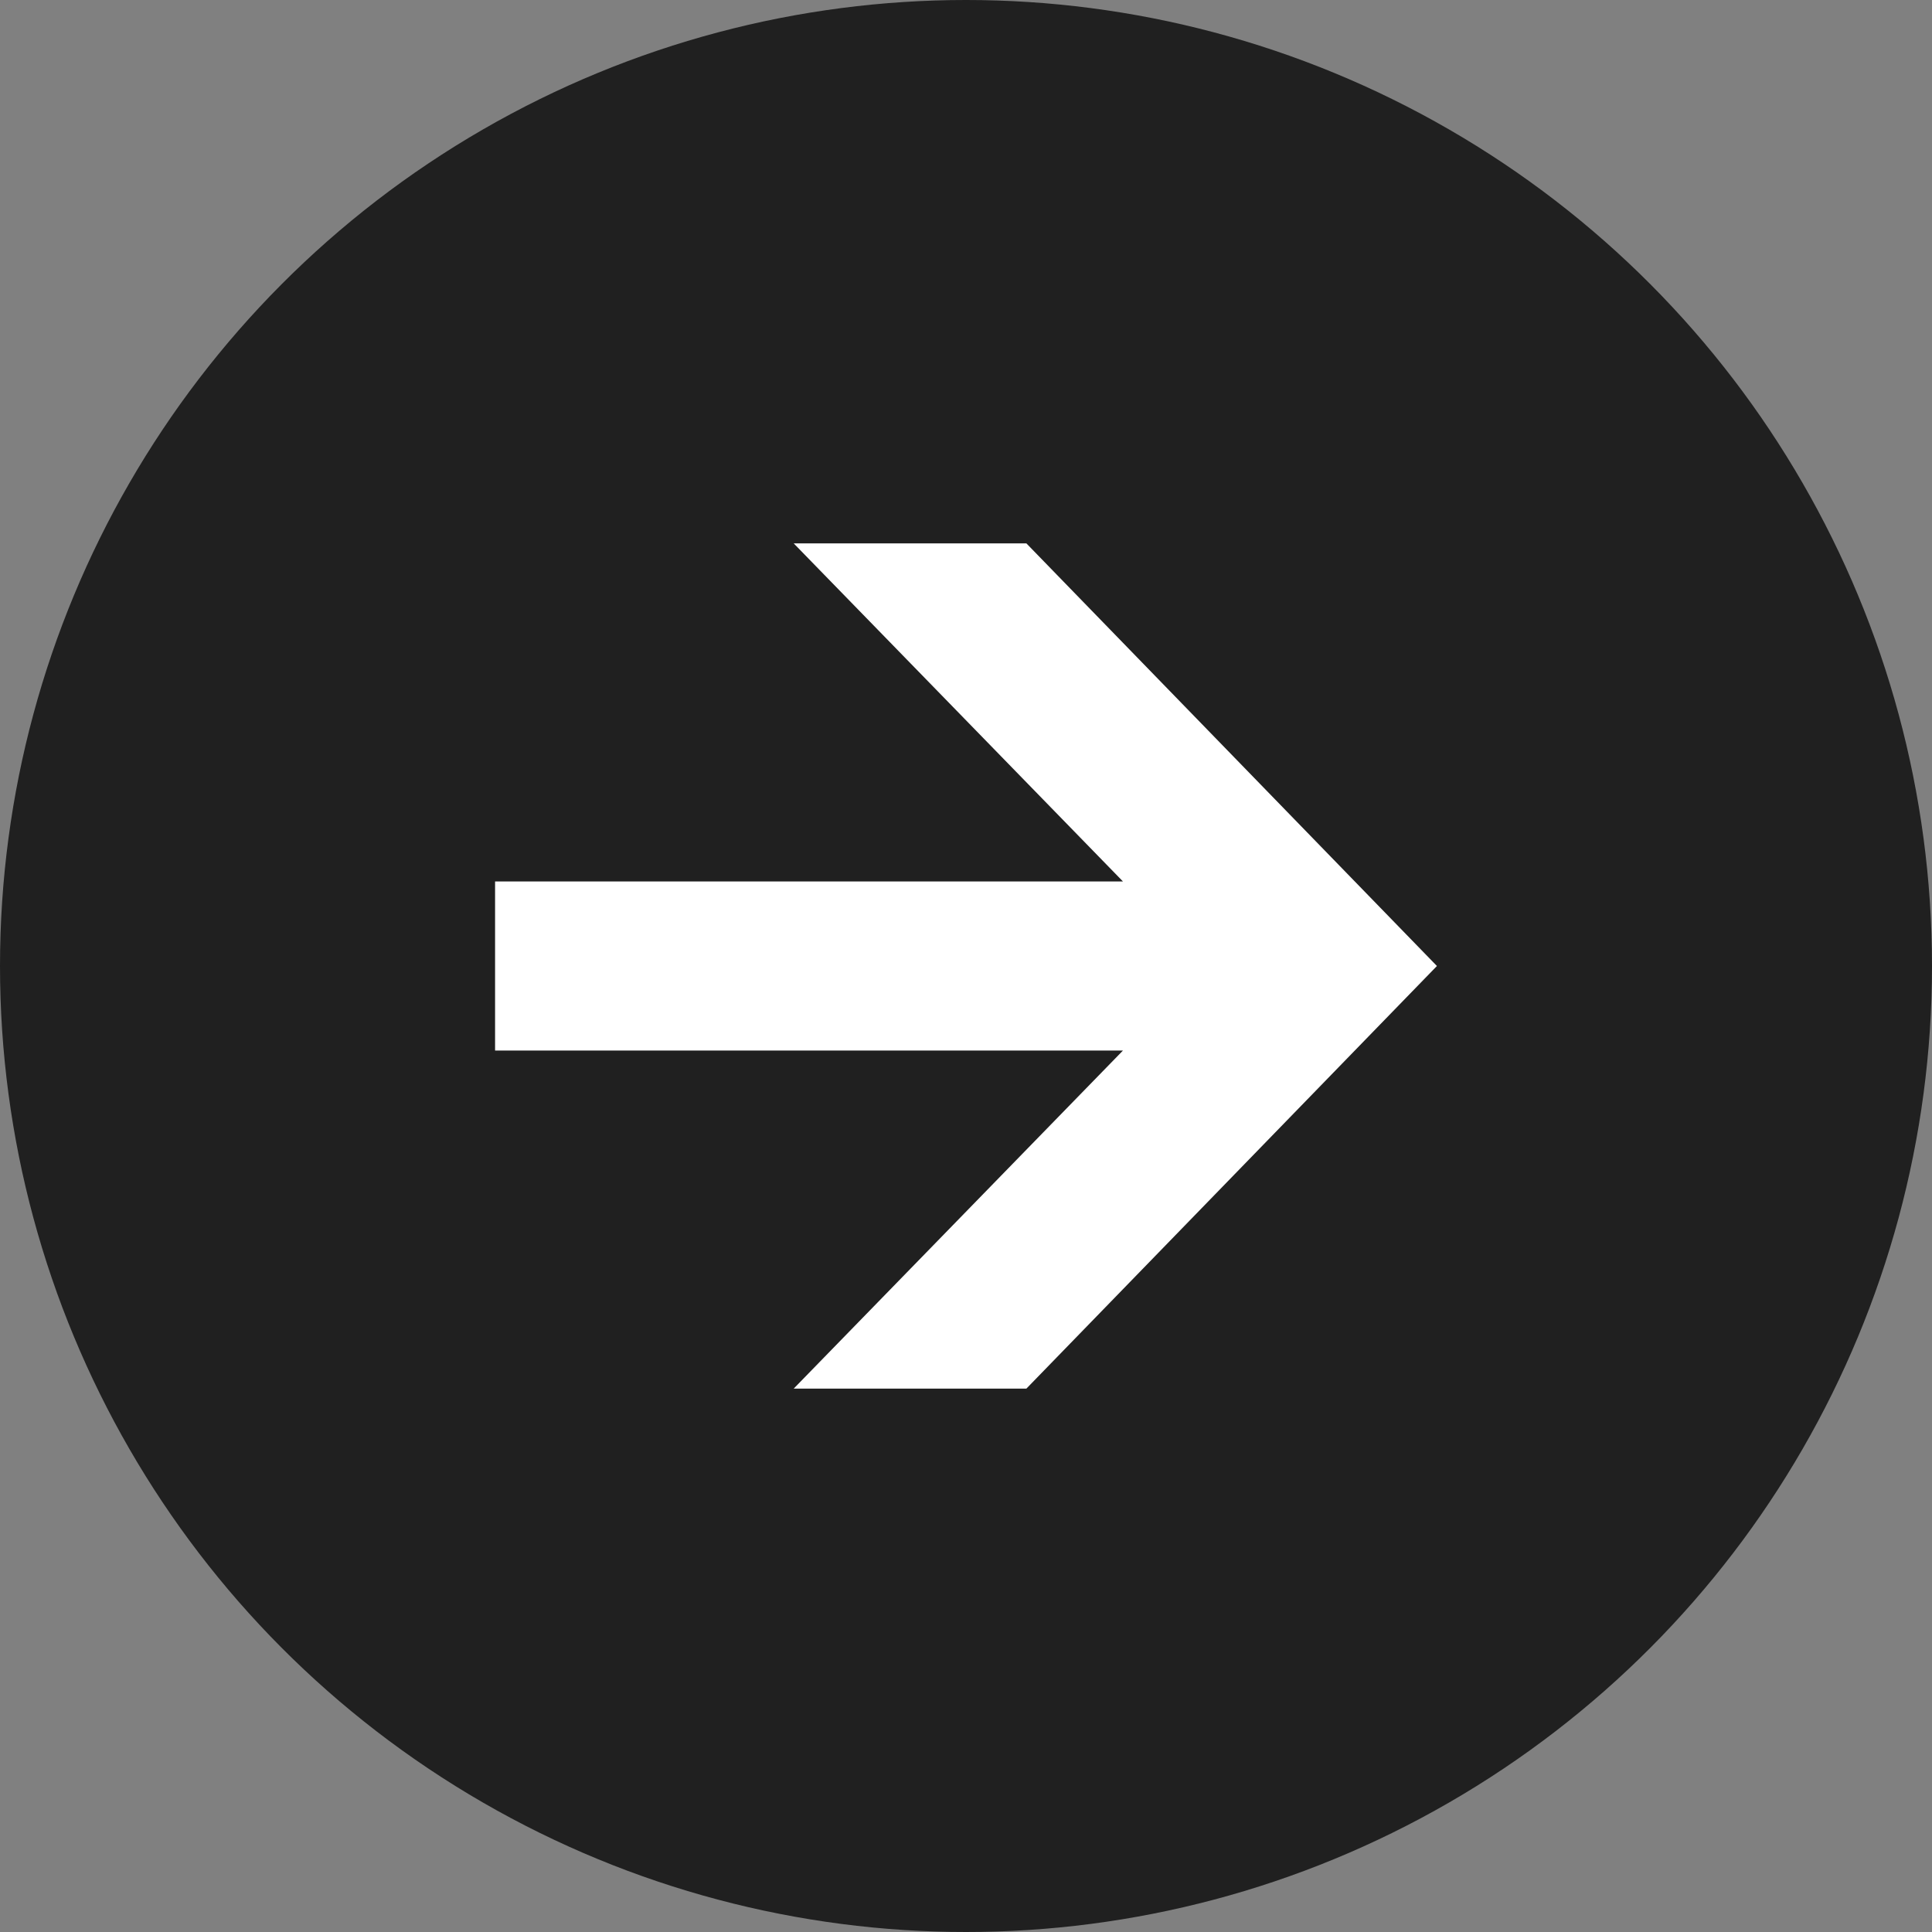
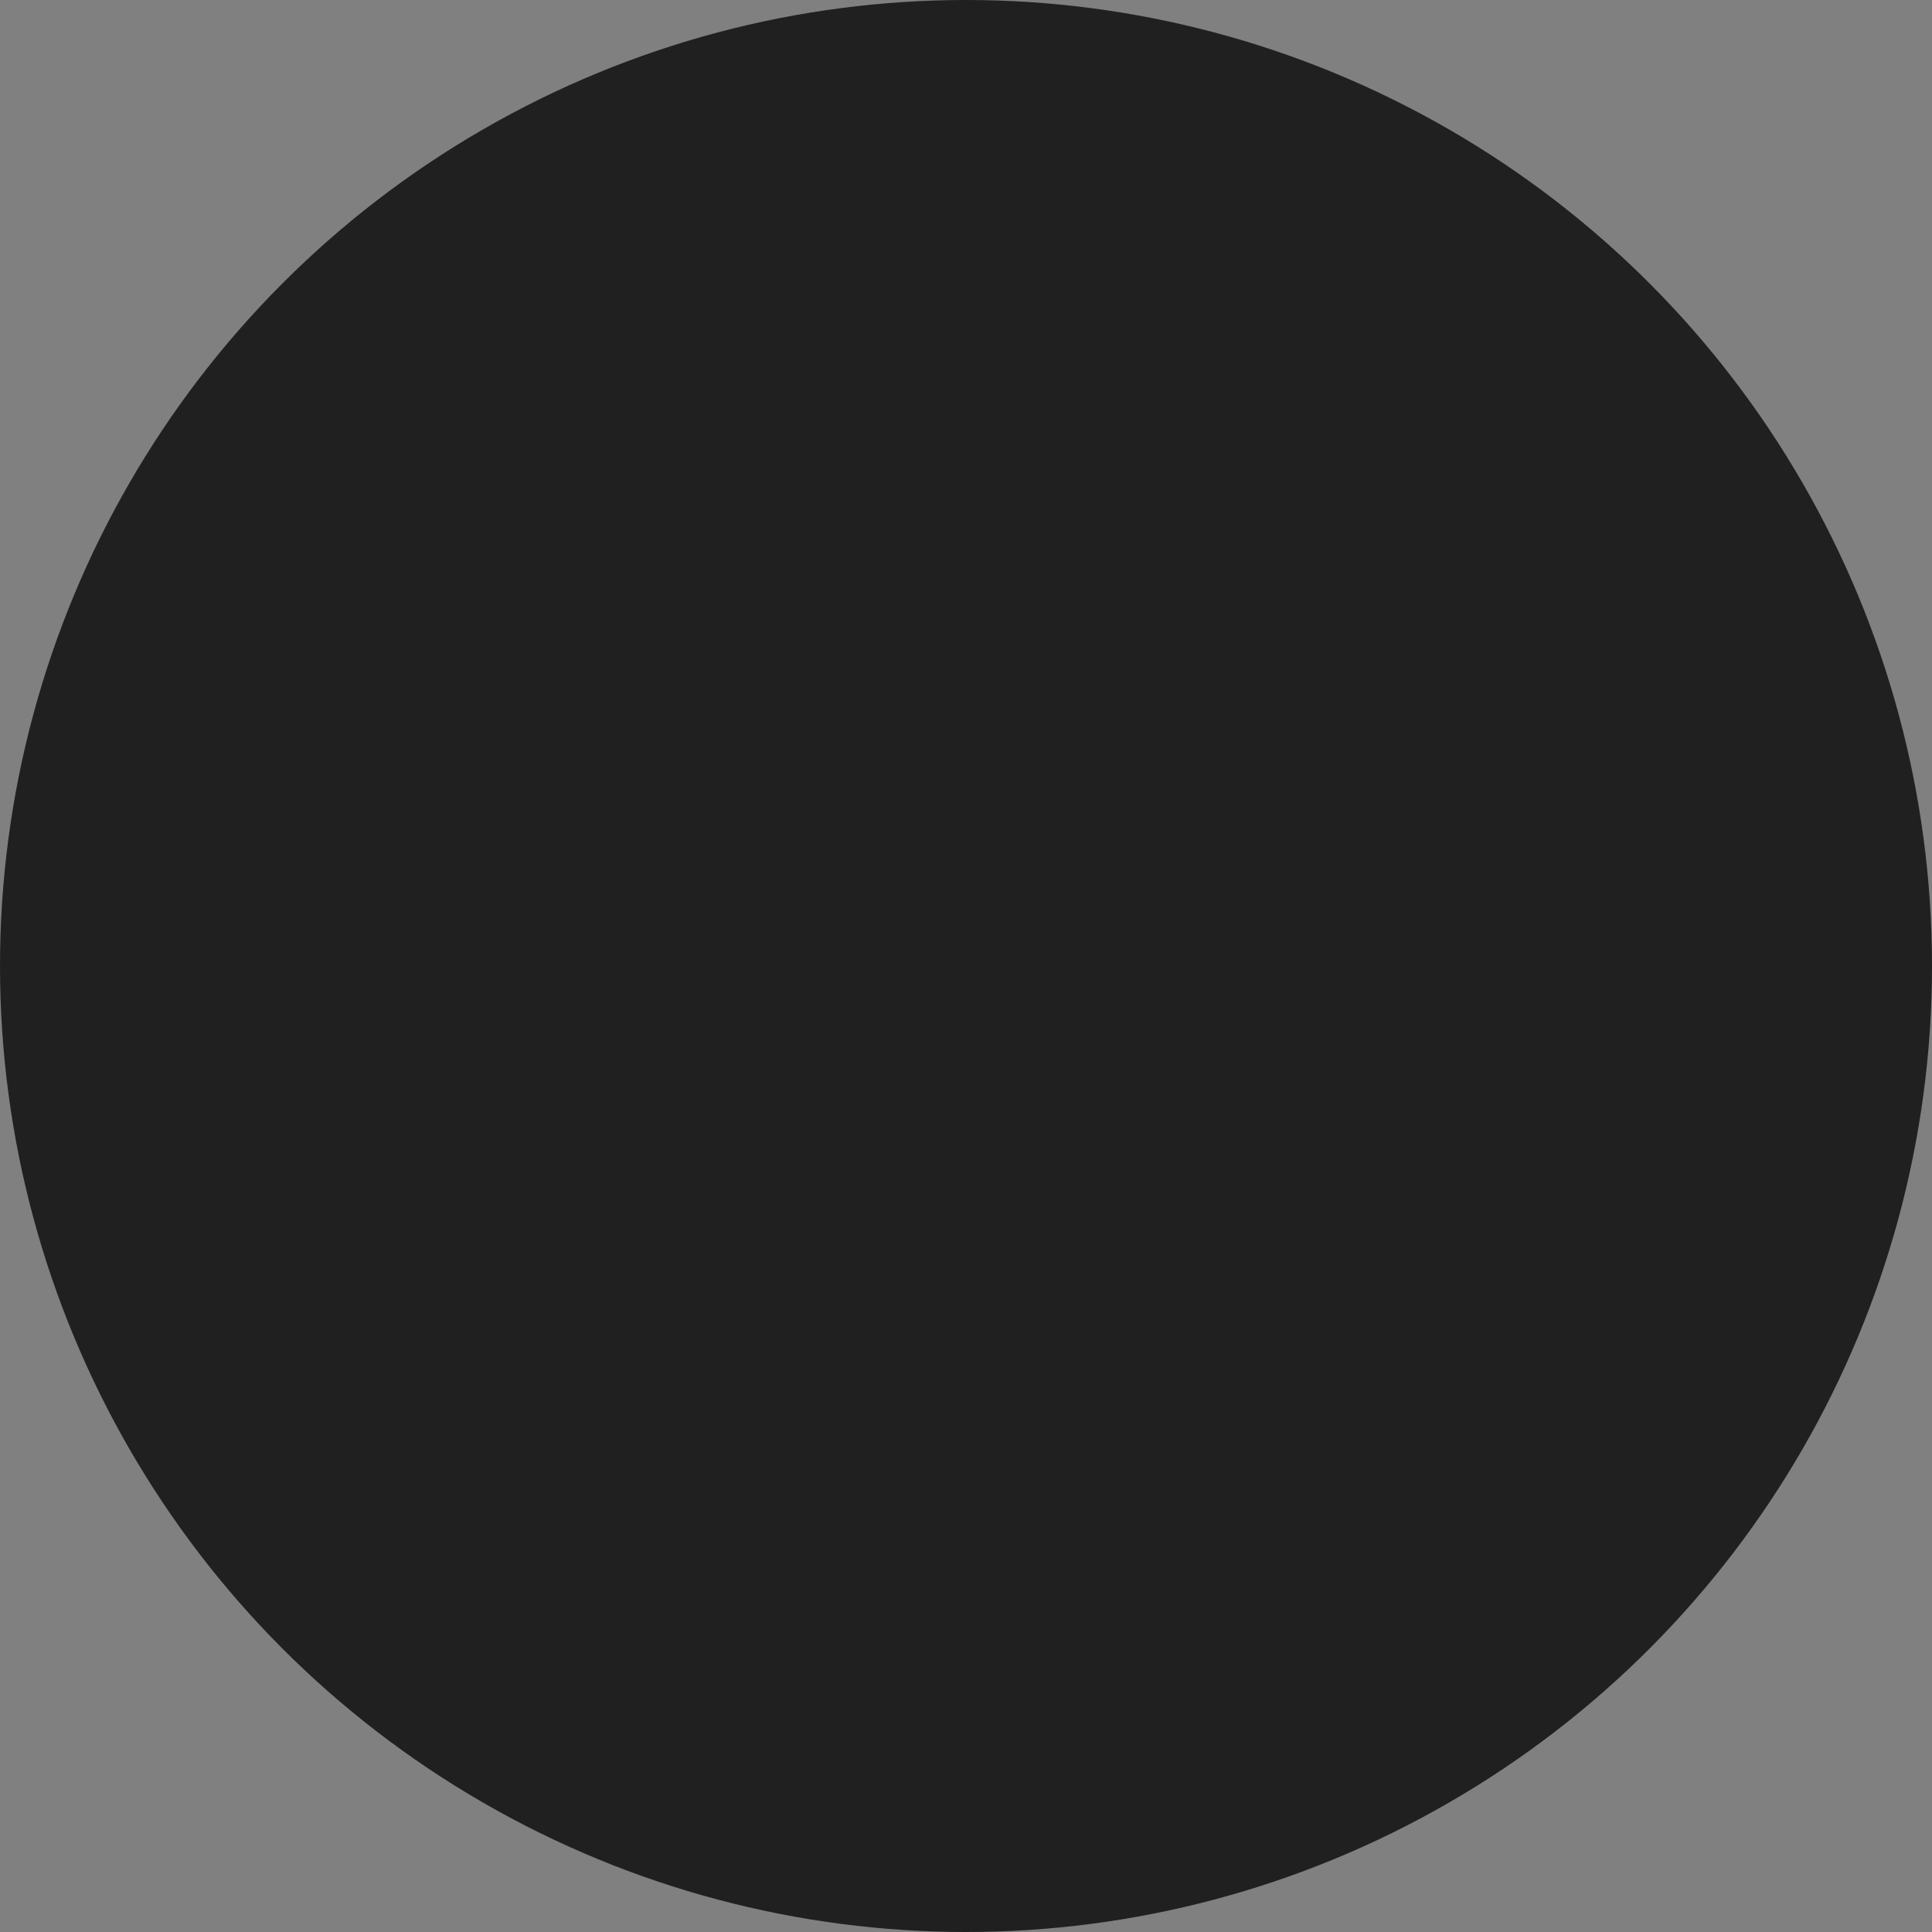
<svg xmlns="http://www.w3.org/2000/svg" width="16" height="16" viewBox="0 0 16 16">
  <rect x="0" y="0" width="16" height="16" fill="#808080" stroke="none" />
  <defs>
    <style>
      .cls-1 {
        fill: #202020;
      }

      .cls-2 {
        fill: #fff;
        fill-rule: evenodd;
      }
    </style>
  </defs>
  <circle id="Ellipse_2_copy_10" data-name="Ellipse 2 copy 10" class="cls-1" cx="8" cy="8" r="8" />
-   <path id="Arrow_7_1_copy_12" data-name="Arrow 7 1 copy 12" class="cls-2" d="M4.1,8.7H9.3L6.573,11.5H8.5L11.9,8,8.5,4.5H6.573L9.3,7.3H4.1V8.7Z" />
</svg>